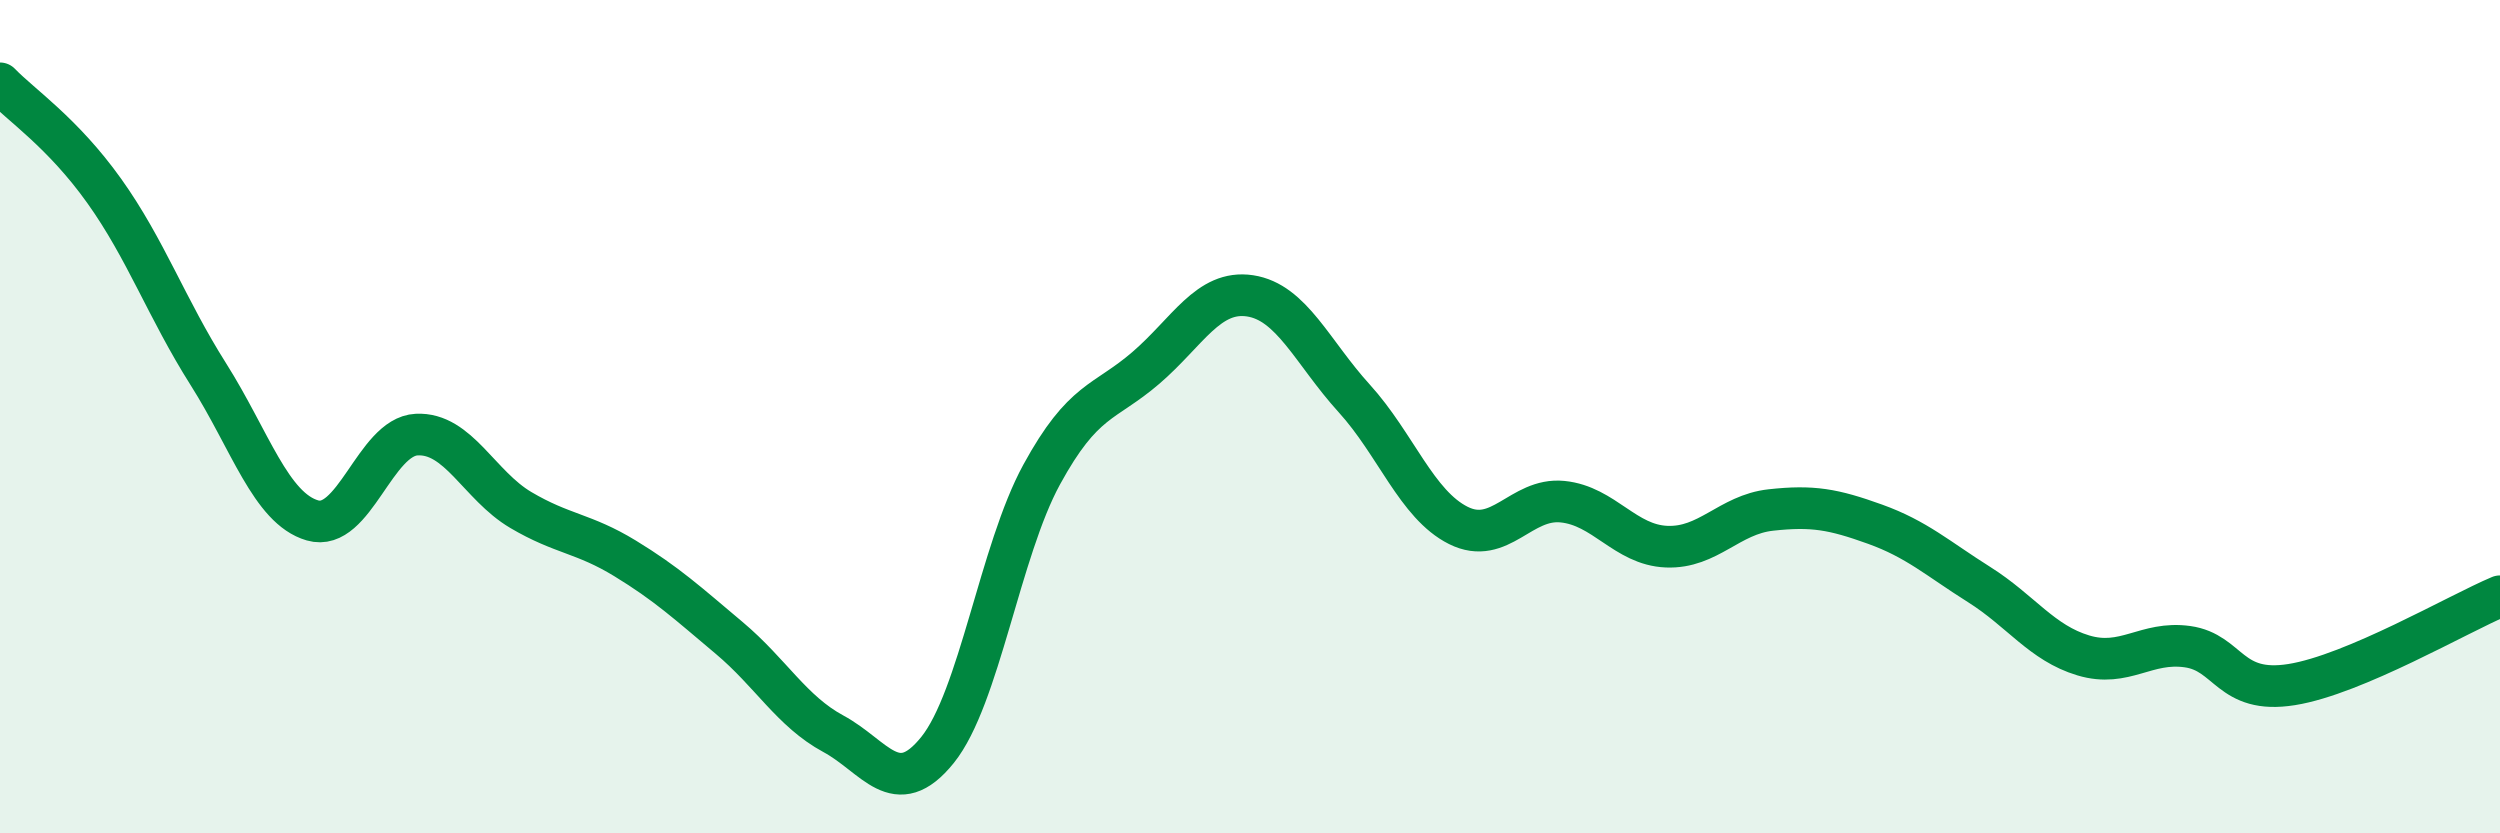
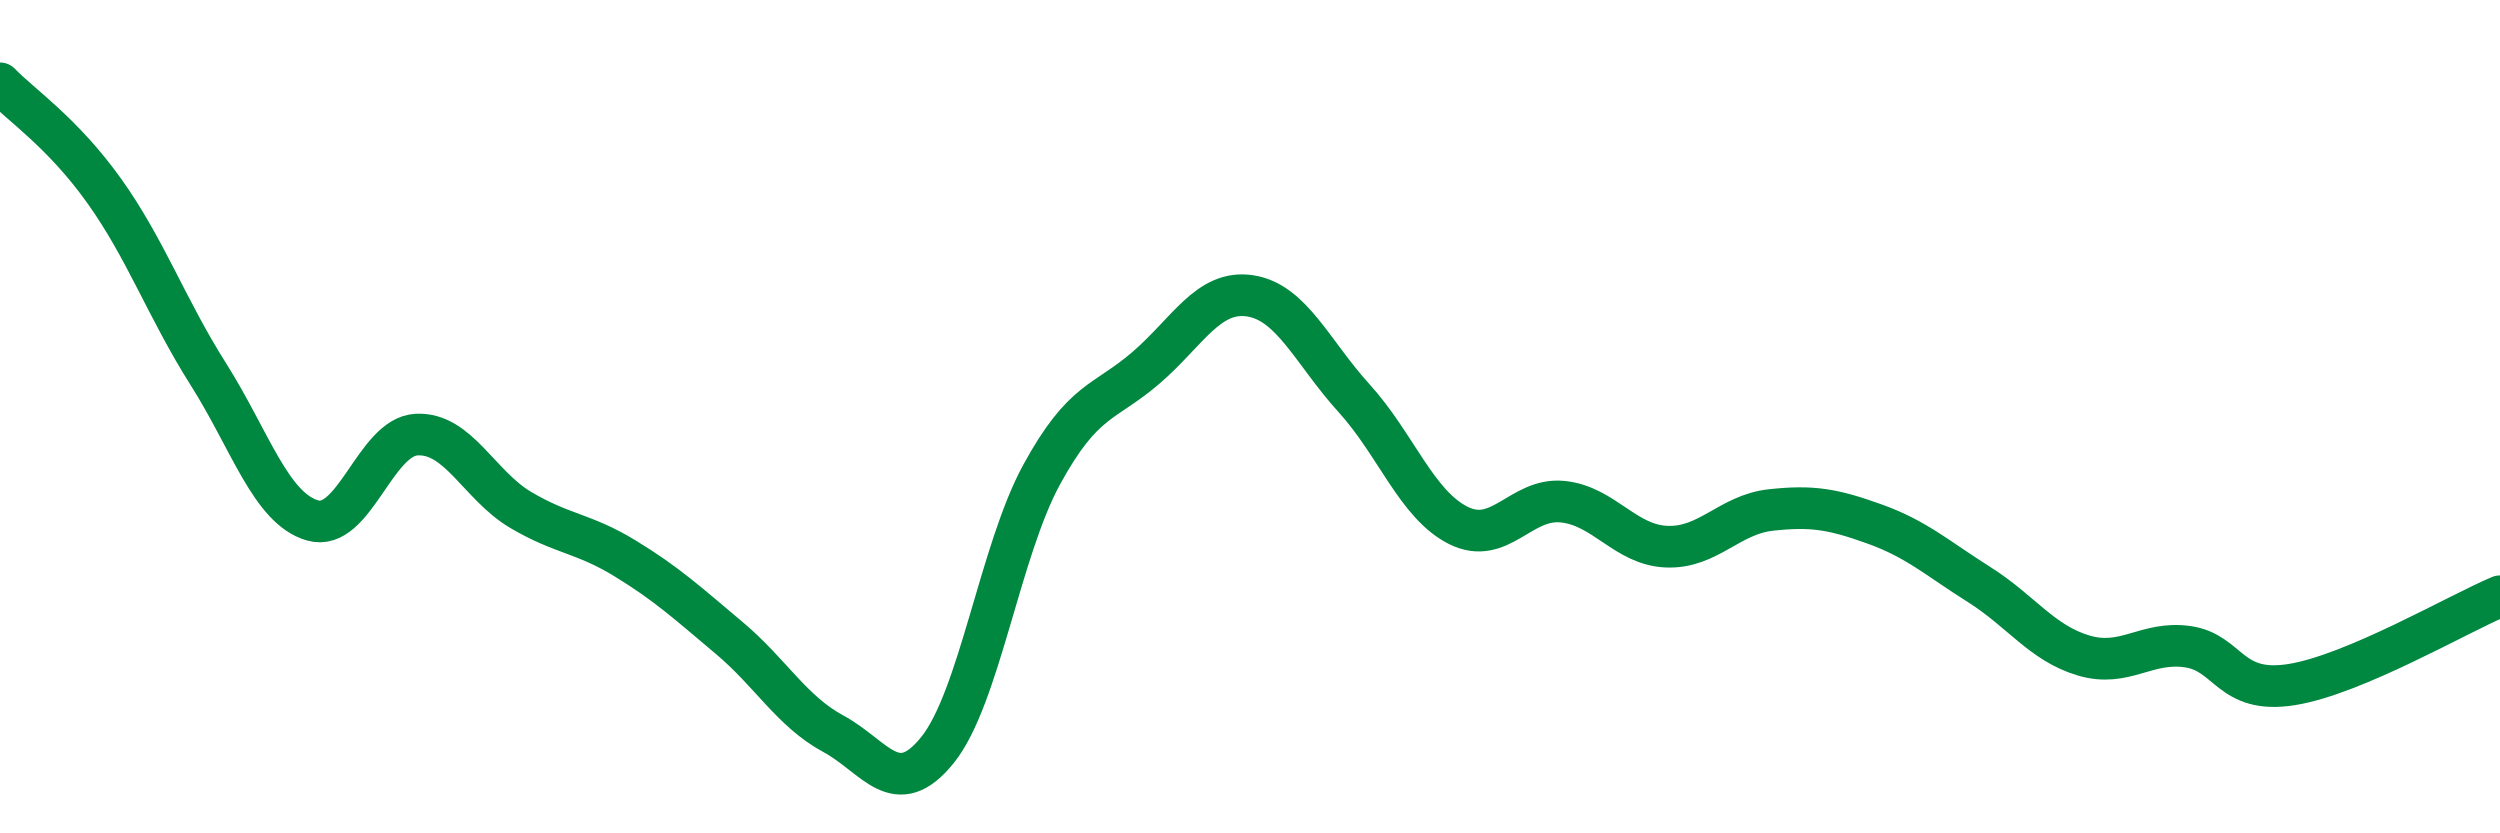
<svg xmlns="http://www.w3.org/2000/svg" width="60" height="20" viewBox="0 0 60 20">
-   <path d="M 0,2 C 0.5,2.52 1.5,3.18 2.5,4.58 C 3.5,5.98 4,7.4 5,8.98 C 6,10.56 6.5,12.2 7.5,12.49 C 8.5,12.78 9,10.48 10,10.43 C 11,10.38 11.5,11.65 12.5,12.24 C 13.5,12.83 14,12.79 15,13.4 C 16,14.01 16.5,14.47 17.5,15.31 C 18.5,16.15 19,17.07 20,17.61 C 21,18.15 21.5,19.24 22.5,18 C 23.5,16.76 24,13.22 25,11.39 C 26,9.56 26.5,9.69 27.5,8.83 C 28.5,7.97 29,6.95 30,7.1 C 31,7.25 31.5,8.46 32.5,9.56 C 33.5,10.66 34,12.11 35,12.61 C 36,13.11 36.5,11.94 37.5,12.04 C 38.5,12.14 39,13.08 40,13.12 C 41,13.16 41.5,12.35 42.5,12.24 C 43.5,12.13 44,12.22 45,12.58 C 46,12.94 46.5,13.4 47.5,14.03 C 48.5,14.66 49,15.43 50,15.73 C 51,16.03 51.5,15.38 52.5,15.52 C 53.5,15.66 53.5,16.67 55,16.43 C 56.5,16.19 59,14.73 60,14.31L60 20L0 20Z" fill="#008740" opacity="0.1" stroke-linecap="round" stroke-linejoin="round" />
  <path d="M 0,2 C 0.5,2.52 1.5,3.18 2.5,4.58 C 3.5,5.98 4,7.4 5,8.98 C 6,10.56 6.5,12.2 7.5,12.49 C 8.5,12.78 9,10.48 10,10.43 C 11,10.38 11.5,11.65 12.5,12.24 C 13.5,12.83 14,12.79 15,13.4 C 16,14.01 16.5,14.47 17.5,15.31 C 18.5,16.15 19,17.07 20,17.61 C 21,18.15 21.5,19.24 22.5,18 C 23.5,16.76 24,13.22 25,11.39 C 26,9.56 26.5,9.69 27.5,8.83 C 28.5,7.97 29,6.95 30,7.1 C 31,7.25 31.5,8.46 32.5,9.56 C 33.5,10.66 34,12.11 35,12.61 C 36,13.11 36.5,11.94 37.5,12.04 C 38.5,12.14 39,13.08 40,13.12 C 41,13.16 41.5,12.35 42.5,12.24 C 43.5,12.13 44,12.22 45,12.58 C 46,12.94 46.5,13.4 47.5,14.03 C 48.5,14.66 49,15.43 50,15.73 C 51,16.03 51.5,15.38 52.5,15.52 C 53.5,15.66 53.5,16.67 55,16.43 C 56.5,16.19 59,14.73 60,14.31" stroke="#008740" stroke-width="1" fill="none" stroke-linecap="round" stroke-linejoin="round" />
</svg>